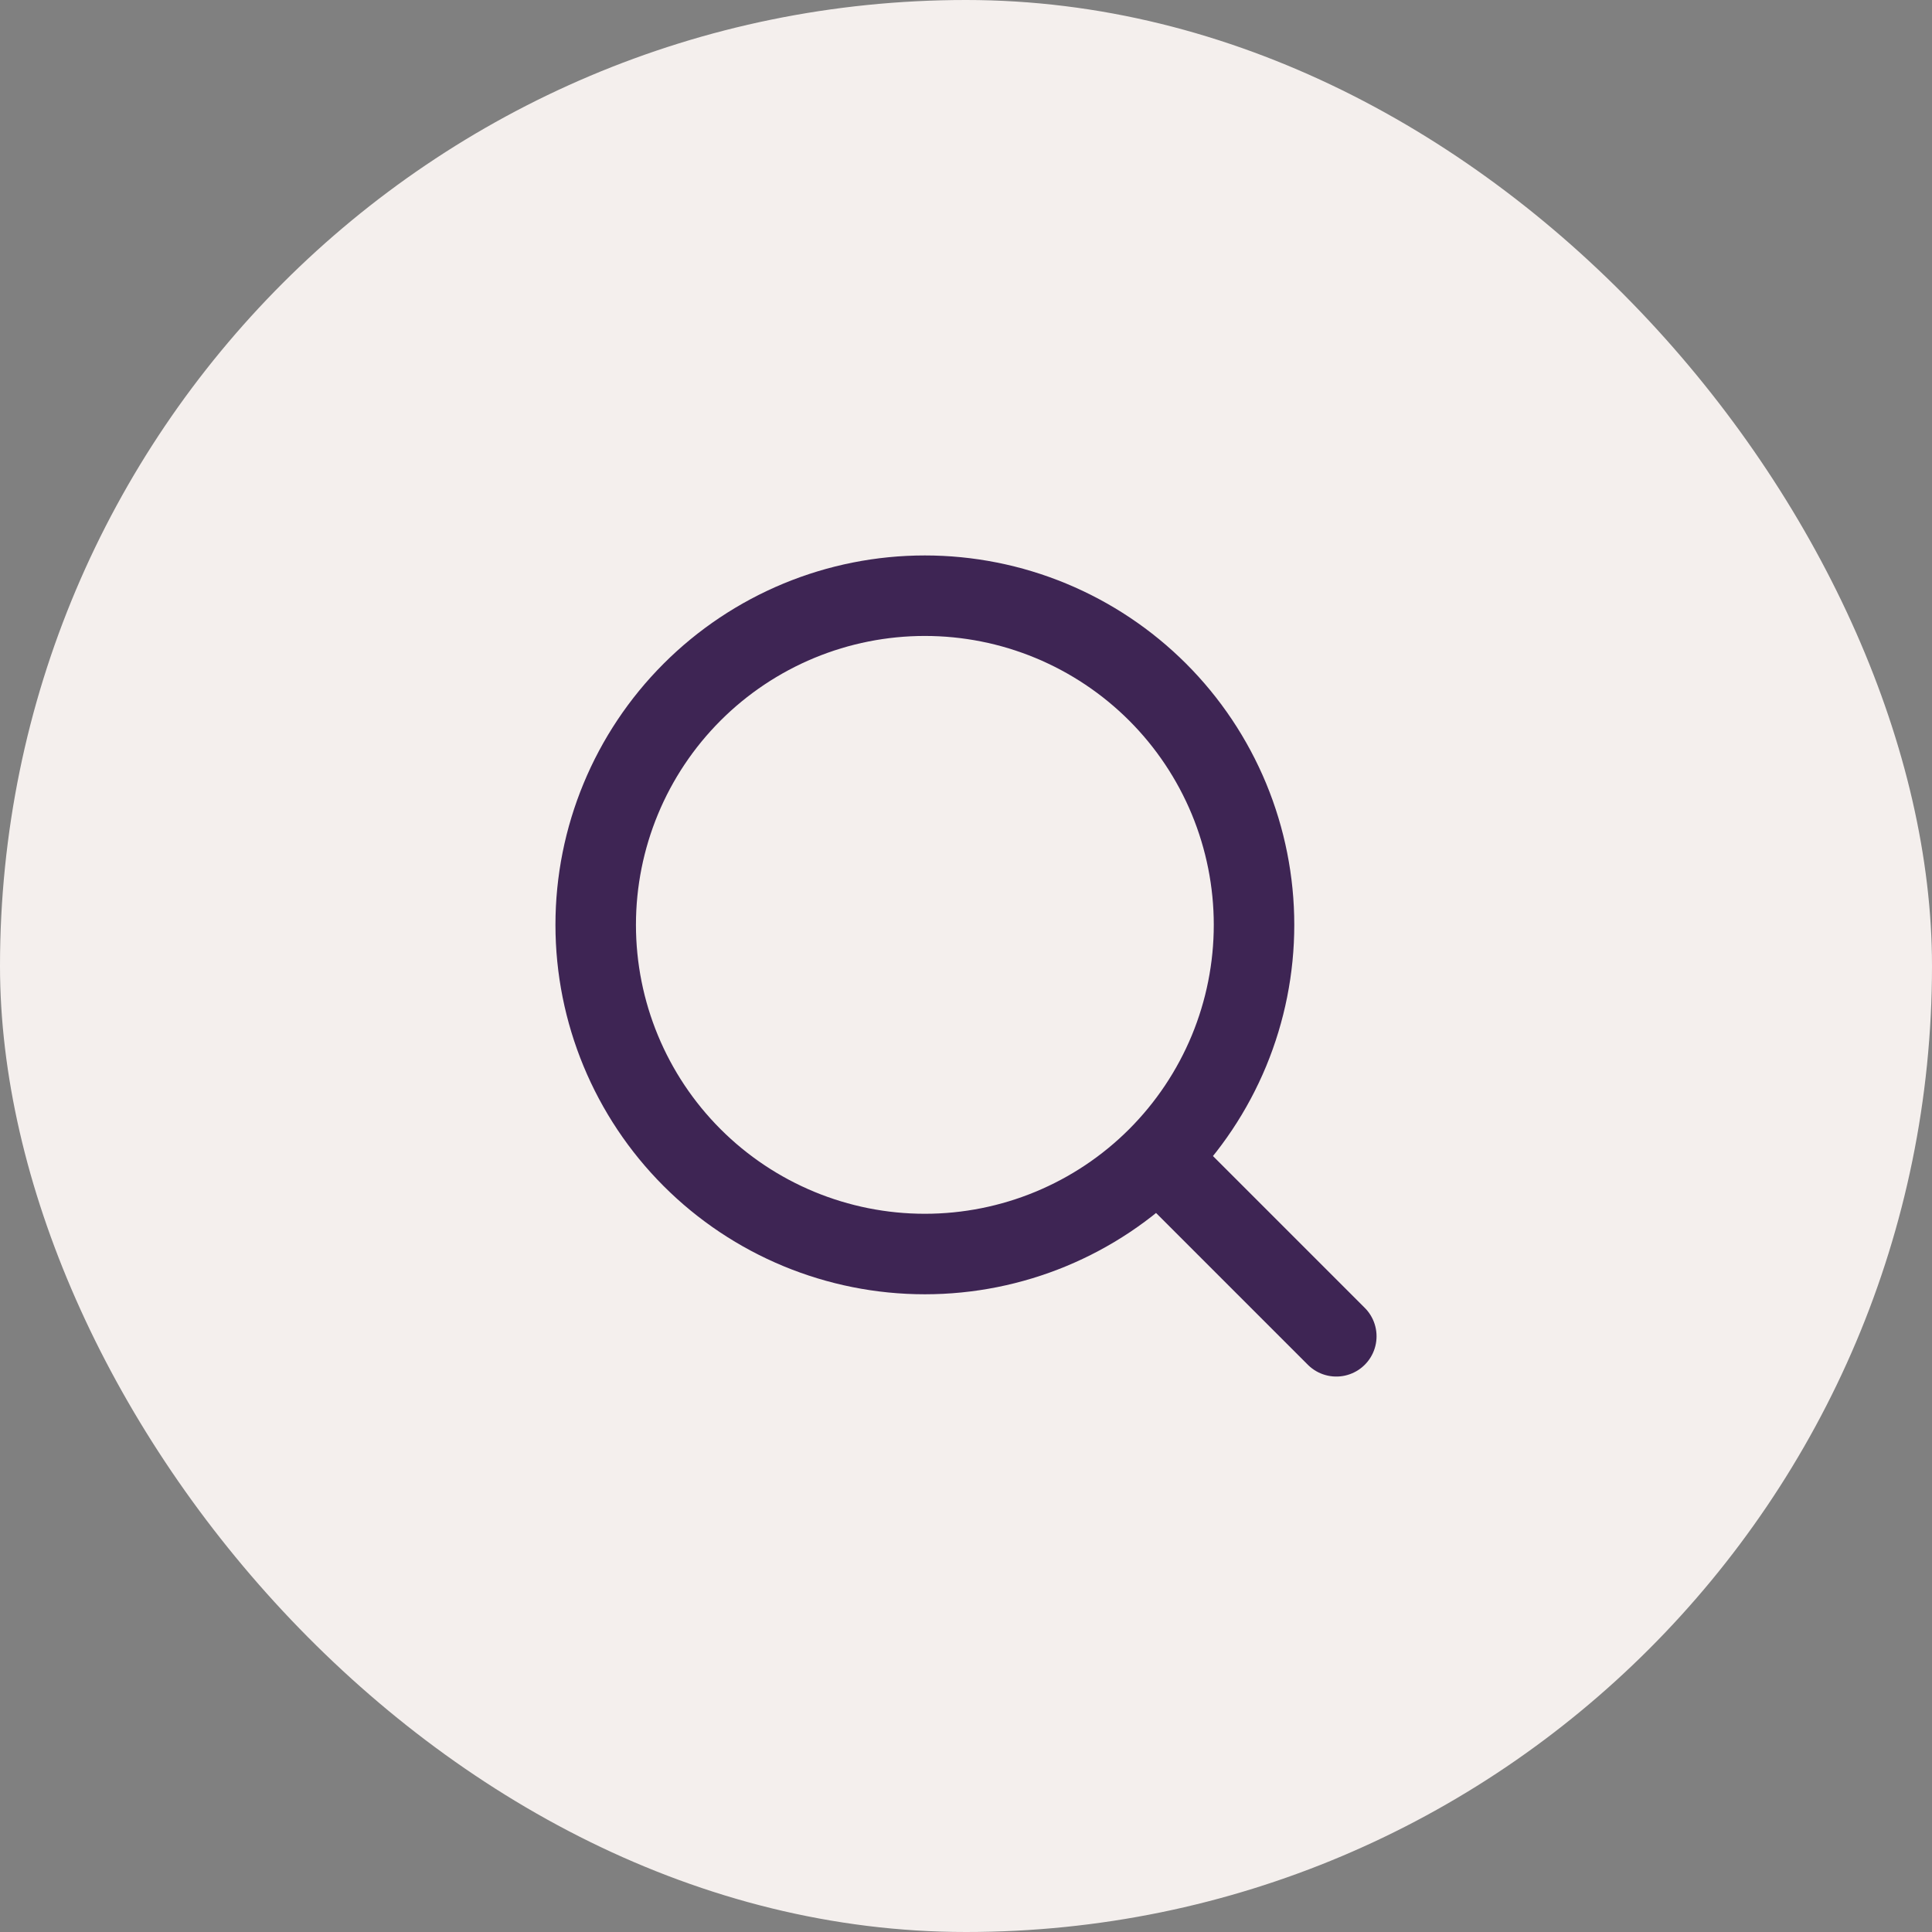
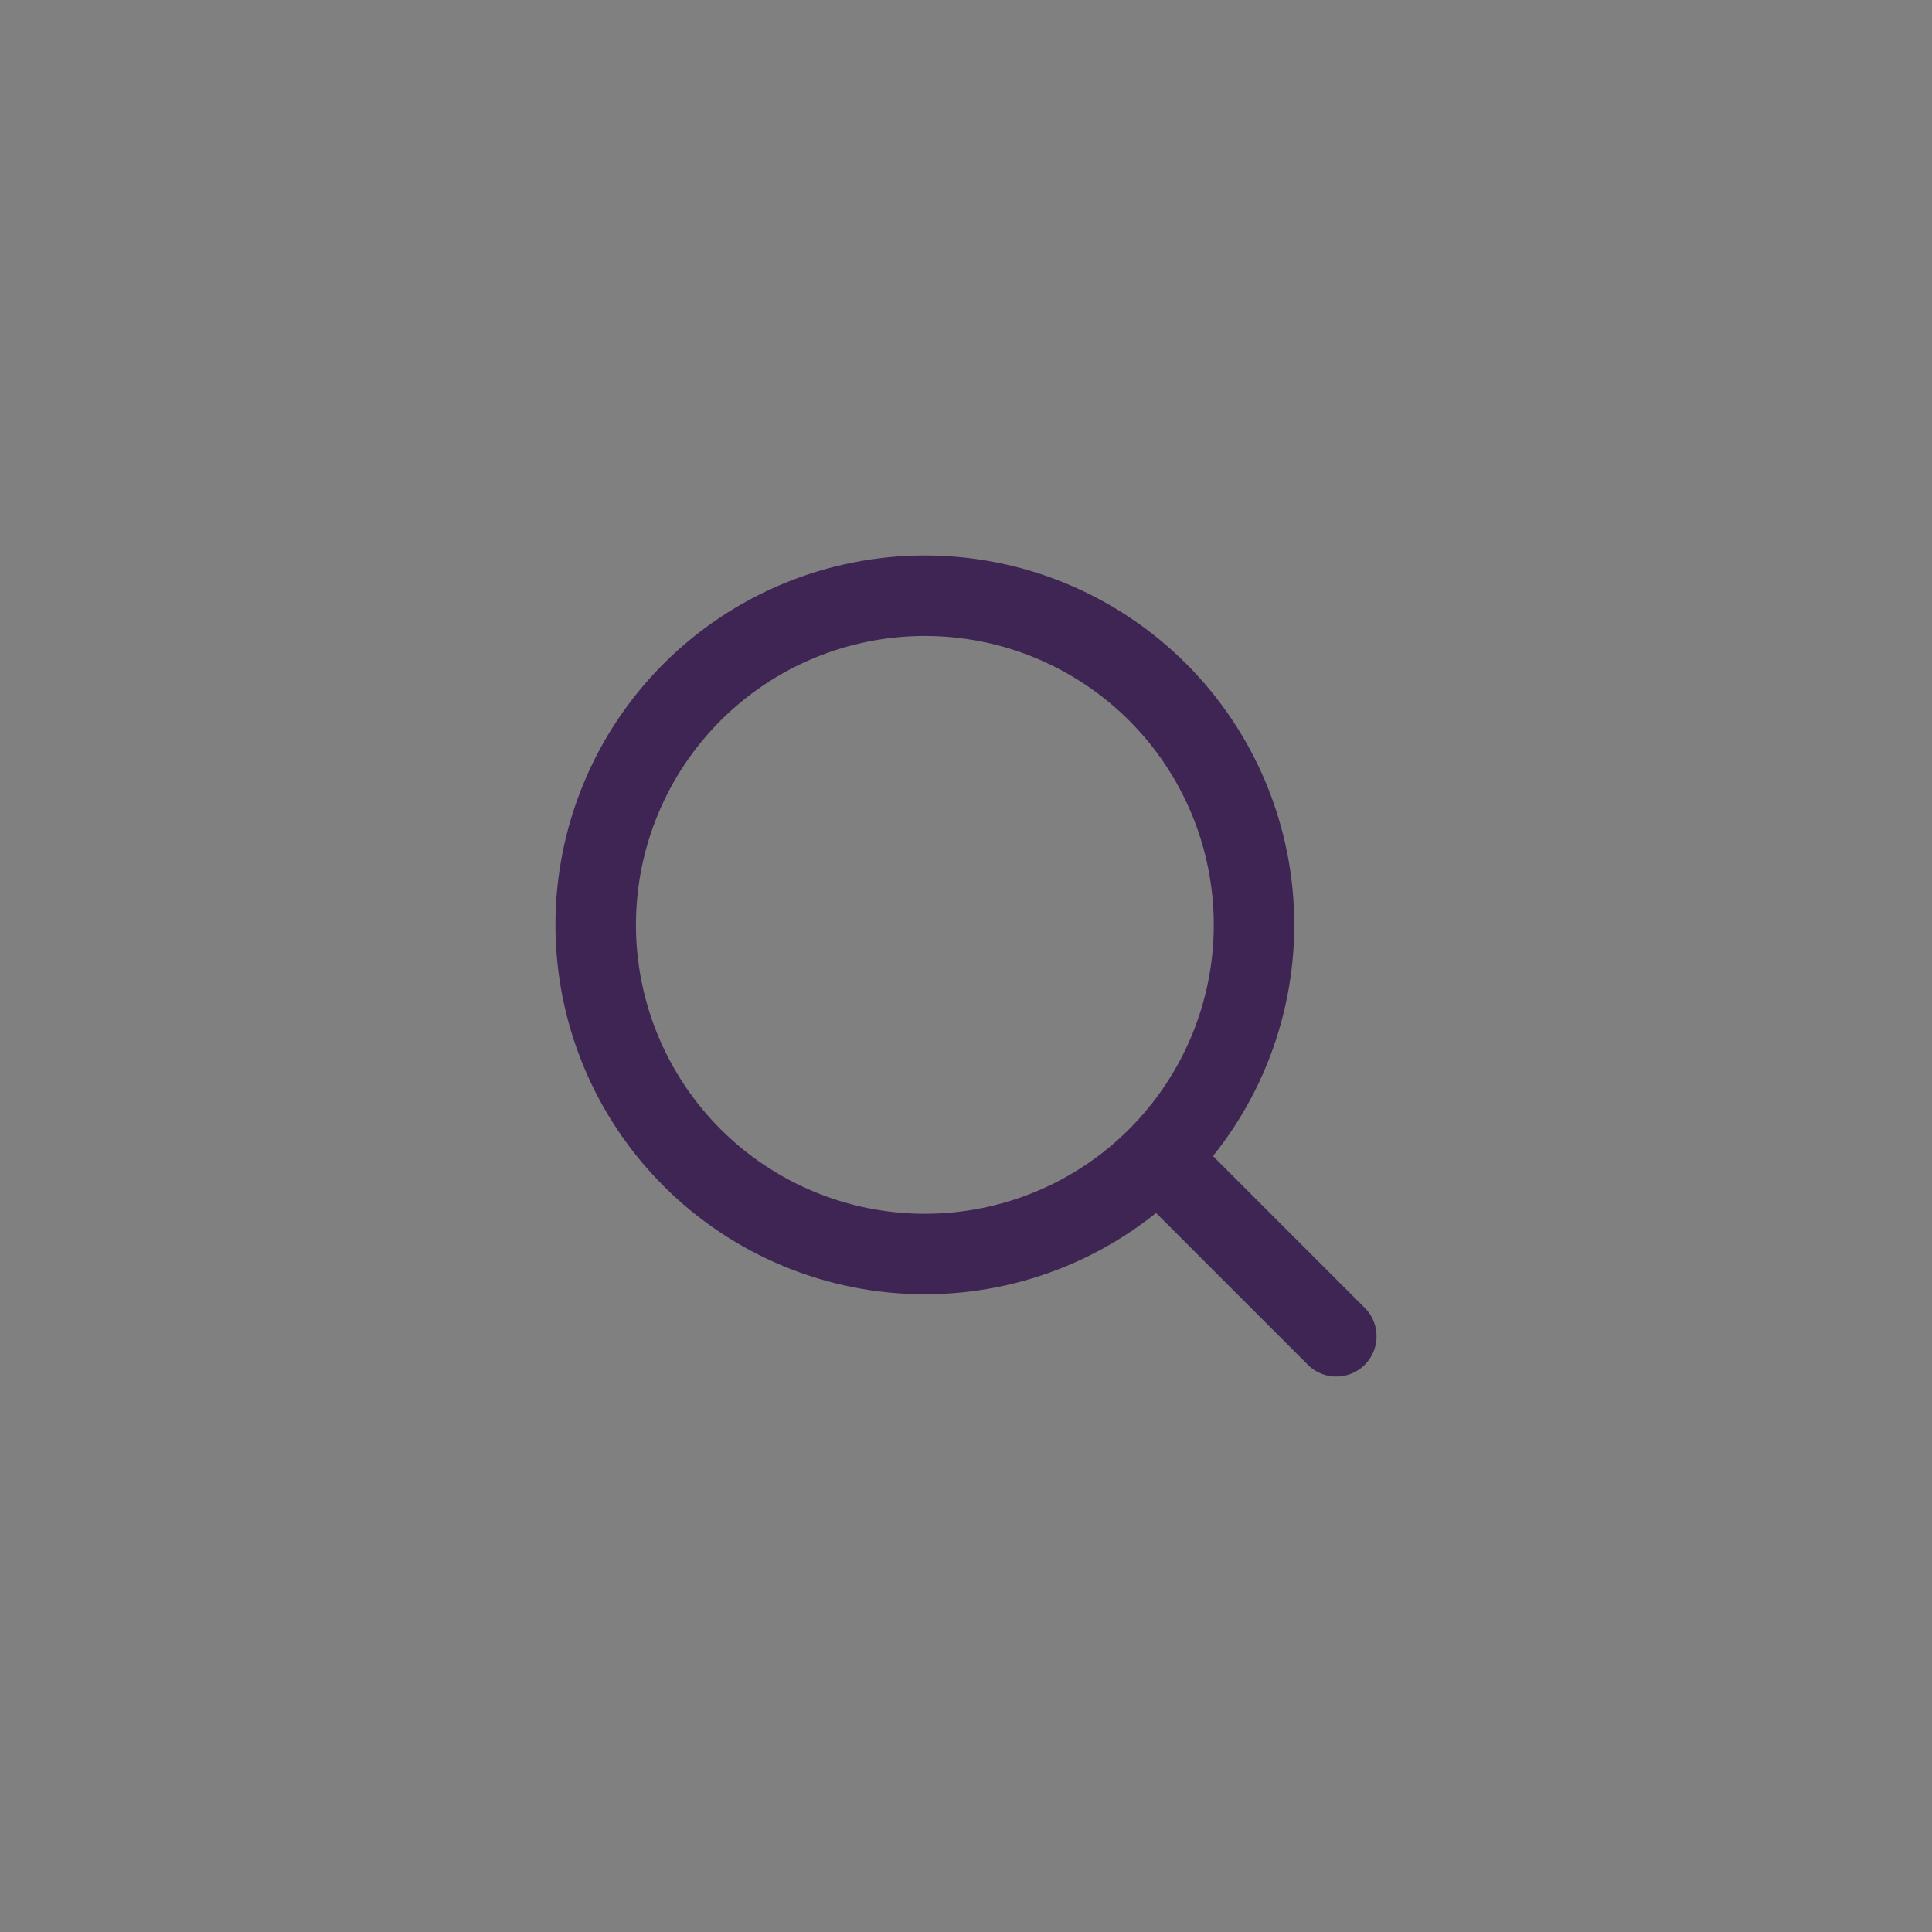
<svg xmlns="http://www.w3.org/2000/svg" width="60" height="60" viewBox="0 0 60 60" fill="none">
  <rect x="0" y="0" width="60" height="60" fill="#808080" stroke="none" />
-   <rect width="60" height="60" rx="30" fill="#F4EFED" />
  <path d="M41.5 41.5L35.951 35.951M35.951 35.951C36.9 35.001 37.653 33.874 38.167 32.634C38.68 31.394 38.945 30.065 38.945 28.722C38.945 27.38 38.68 26.051 38.167 24.81C37.653 23.57 36.9 22.443 35.951 21.494C35.001 20.545 33.874 19.792 32.634 19.278C31.394 18.764 30.065 18.5 28.722 18.5C27.38 18.5 26.051 18.764 24.81 19.278C23.57 19.792 22.443 20.545 21.494 21.494C19.577 23.411 18.5 26.011 18.5 28.722C18.5 31.433 19.577 34.034 21.494 35.951C23.411 37.868 26.011 38.945 28.722 38.945C31.433 38.945 34.034 37.868 35.951 35.951Z" stroke="#3E2554" stroke-width="2.5" stroke-linecap="round" stroke-linejoin="round" />
</svg>